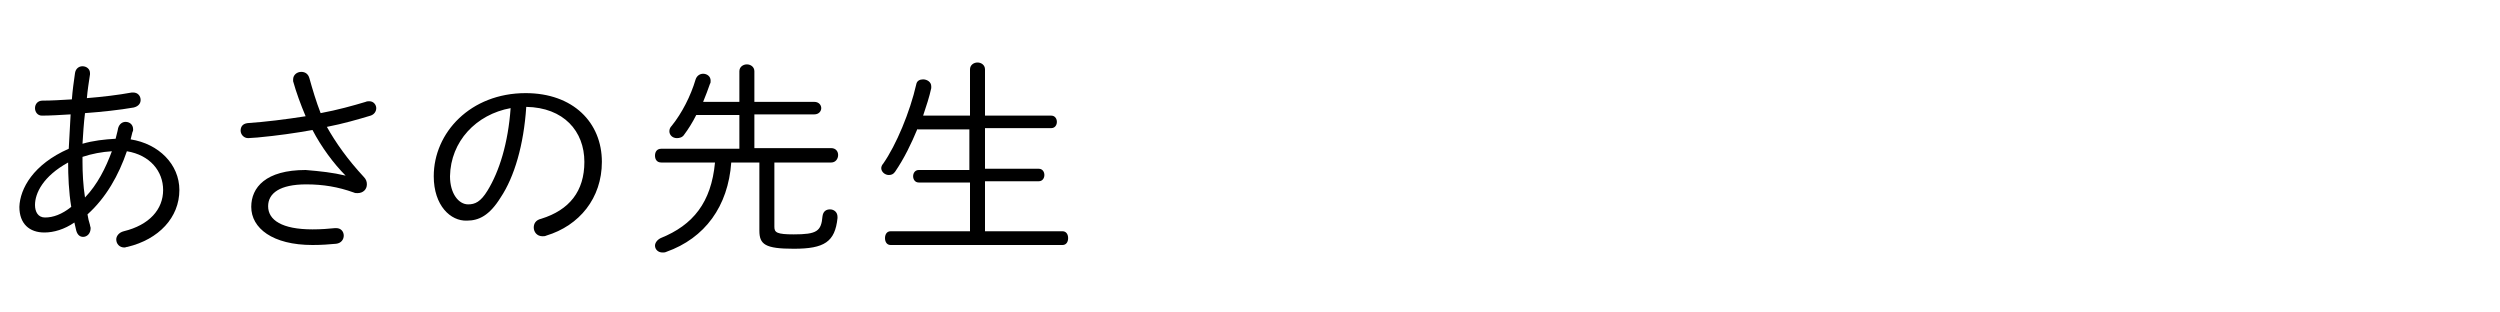
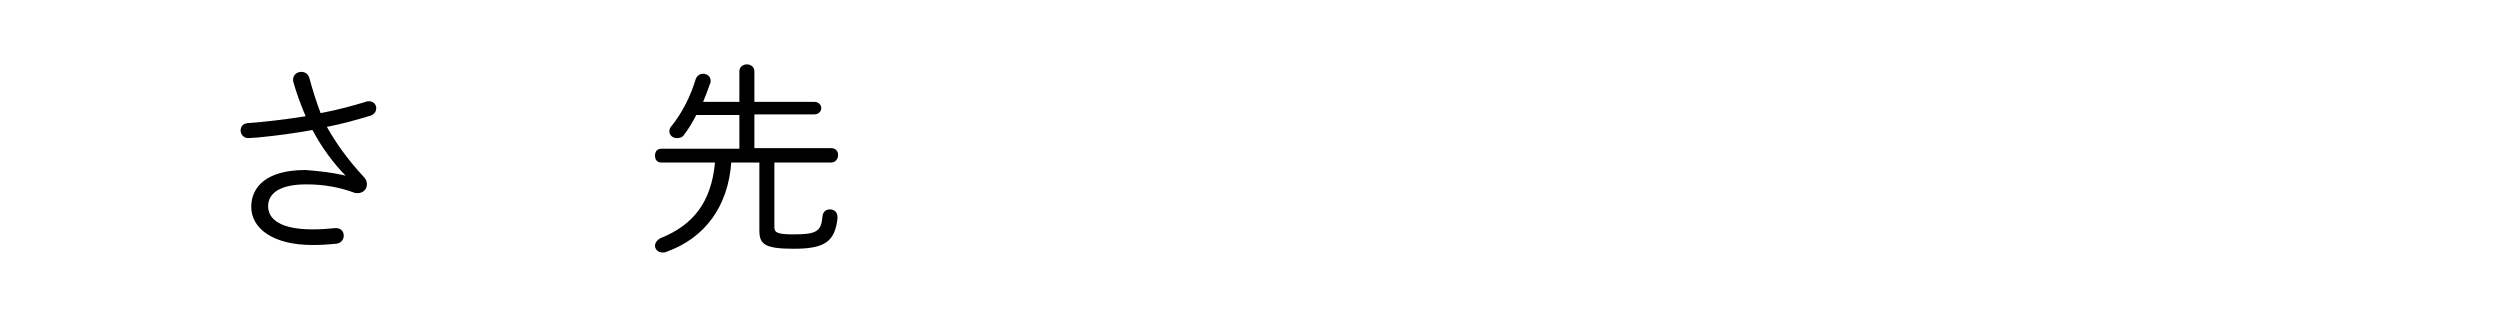
<svg xmlns="http://www.w3.org/2000/svg" version="1.1" x="0px" y="0px" viewBox="0 0 400 50" style="enable-background:new 0 0 400 50;" xml:space="preserve">
  <g id="レイヤー_1">
    <g>
-       <path d="M11,23.8c0.1-1.9,0.2-3.7,0.3-5.5c-1.7,0.1-3.3,0.2-4.6,0.2c-0.7,0-1.1-0.6-1.1-1.2c0-0.6,0.4-1.2,1.2-1.2    c1.4,0,3-0.1,4.7-0.2c0.1-1.4,0.3-2.8,0.5-4.2c0.1-0.7,0.6-1.1,1.2-1.1c0.6,0,1.2,0.4,1.2,1.1c0,0.1,0,0.2,0,0.2    c-0.2,1.3-0.4,2.6-0.5,3.8c2.5-0.2,5-0.5,7.2-0.9c0.1,0,0.2,0,0.2,0c0.8,0,1.2,0.6,1.2,1.2c0,0.5-0.3,1-1.1,1.2    c-2.3,0.4-5.1,0.7-7.8,0.9c-0.2,1.6-0.3,3.3-0.4,4.9c1.7-0.5,3.5-0.7,5.3-0.8c0.1-0.5,0.3-1.1,0.4-1.7c0.2-0.7,0.7-1,1.2-1    c0.6,0,1.2,0.4,1.2,1.2c0,0.1,0,0.3-0.1,0.4c-0.1,0.4-0.2,0.8-0.3,1.2c4.5,0.7,7.8,4,7.8,8.1c0,4.4-3.3,7.9-8.3,9.1    c-0.2,0-0.3,0.1-0.5,0.1c-0.8,0-1.3-0.6-1.3-1.3c0-0.5,0.4-1.1,1.2-1.3c4.1-1,6.3-3.5,6.3-6.6c0-3-2.1-5.6-5.8-6.2    C19,28,17,31.6,14,34.3c0.1,0.6,0.2,1.1,0.4,1.7c0,0.2,0.1,0.3,0.1,0.5c0,0.9-0.6,1.4-1.2,1.4c-0.5,0-0.9-0.3-1.1-1    c-0.1-0.4-0.2-0.8-0.3-1.3c-1.6,1.1-3.3,1.6-4.8,1.6c-2.4,0-4-1.4-4-4.1C3.2,30.2,5.3,26.3,11,23.8z M7.2,34.8    c1.3,0,2.7-0.5,4.2-1.7c-0.4-2.4-0.5-5-0.5-7.1c-4,2.2-5.3,4.9-5.3,6.8C5.6,33.9,6.1,34.8,7.2,34.8z M17.9,24.2    c-1.6,0.1-3.2,0.4-4.7,0.9v0.8c0,1.7,0.1,3.8,0.4,5.7C15.6,29.5,16.9,26.9,17.9,24.2z" />
      <path d="M55.3,28.1c-1.9-1.9-3.9-4.6-5.3-7.3c-2.8,0.5-5.6,0.9-8.8,1.2c-0.3,0-1.2,0.1-1.5,0.1c-0.7,0-1.2-0.6-1.2-1.2    c0-0.6,0.3-1.1,1.1-1.2c2.9-0.2,6.1-0.6,9.3-1.1c-0.8-1.9-1.5-3.8-2-5.6c0-0.1,0-0.2,0-0.3c0-0.7,0.6-1.2,1.3-1.2    c0.6,0,1.1,0.3,1.3,1c0.5,1.8,1.1,3.8,1.8,5.6c2.7-0.5,5.2-1.2,7.2-1.8c0.2-0.1,0.4-0.1,0.6-0.1c0.7,0,1.1,0.6,1.1,1.1    c0,0.5-0.3,1-0.9,1.2c-2,0.6-4.4,1.3-7,1.8c1.4,2.5,3.3,5.2,5.9,8c0.4,0.4,0.5,0.8,0.5,1.2c0,0.8-0.6,1.4-1.5,1.4    c-0.2,0-0.4,0-0.6-0.1c-2.5-0.9-4.9-1.3-7.6-1.3c-4.2,0-6.1,1.4-6.1,3.5c0,2.2,2.2,3.7,7.1,3.7c1.4,0,2.6-0.1,3.6-0.2h0.2    c0.8,0,1.2,0.6,1.2,1.2c0,0.6-0.4,1.2-1.2,1.3c-1.1,0.1-2.3,0.2-3.8,0.2c-6.4,0-9.8-2.7-9.8-6.1c0-3.1,2.3-5.9,8.7-5.9    C51.3,27.4,53.2,27.6,55.3,28.1L55.3,28.1z" />
-       <path d="M69.4,28.2c0-7,5.9-13.3,14.7-13.3c7.6,0,12.2,4.7,12.2,11c0,5.8-3.6,10.2-8.9,11.8c-0.2,0.1-0.4,0.1-0.6,0.1    c-0.9,0-1.4-0.7-1.4-1.4c0-0.6,0.3-1.2,1.2-1.4c4.5-1.4,6.9-4.4,6.9-9.1c0-4.9-3.3-8.7-9.3-8.8c-0.4,6.1-1.9,11.2-4.1,14.5    c-1.8,2.9-3.5,3.7-5.4,3.7C72.1,35.4,69.4,32.9,69.4,28.2z M72,28.2c0,2.8,1.4,4.5,2.9,4.5c1.1,0,2-0.4,3.1-2.2    c1.9-3.1,3.3-7.6,3.7-13.2C76.2,18.3,72.1,22.6,72,28.2z" />
      <path d="M118.2,18.4h-6.8c-0.6,1.2-1.3,2.3-1.9,3.1c-0.3,0.5-0.8,0.6-1.2,0.6c-0.7,0-1.2-0.5-1.2-1.1c0-0.3,0.1-0.6,0.4-0.9    c1.6-2,3-4.7,3.8-7.4c0.2-0.6,0.7-0.9,1.2-0.9c0.6,0,1.2,0.4,1.2,1.1c0,0.2,0,0.4-0.1,0.5c-0.3,0.9-0.7,1.9-1.1,2.9h5.8v-4.9    c0-0.7,0.6-1.1,1.2-1.1s1.2,0.4,1.2,1.1v4.9h9.6c0.7,0,1.1,0.5,1.1,1c0,0.5-0.4,1-1.1,1h-9.6v5.4H133c0.7,0,1.1,0.5,1.1,1.1    S133.7,26,133,26h-9.1v10.3c0,0.9,0.4,1.2,3.1,1.2c3.7,0,4.4-0.5,4.6-2.9c0.1-0.8,0.6-1.1,1.2-1.1c0.6,0,1.2,0.4,1.2,1.2v0.2    c-0.4,3.8-2.1,4.9-7,4.9c-4.6,0-5.5-0.7-5.5-2.9V26h-4.5c-0.5,7-4.2,12.1-10.4,14.3c-0.2,0.1-0.4,0.1-0.6,0.1    c-0.7,0-1.2-0.5-1.2-1.1c0-0.4,0.3-0.9,0.9-1.2c5.2-2.1,8.1-5.7,8.7-12.1h-8.6c-0.7,0-1-0.5-1-1.1s0.3-1.1,1-1.1h12.5V18.4z" />
-       <path d="M146.8,20.6c-1,2.4-2.1,4.7-3.6,6.9c-0.3,0.4-0.6,0.5-1,0.5c-0.6,0-1.2-0.5-1.2-1.1c0-0.2,0.1-0.5,0.3-0.7    c2.1-3,4.3-8.3,5.3-12.7c0.1-0.6,0.6-0.8,1.1-0.8c0.6,0,1.3,0.4,1.3,1.1c0,0.1,0,0.2,0,0.3c-0.3,1.4-0.8,2.9-1.3,4.4h7.5v-7.4    c0-0.7,0.6-1.1,1.2-1.1c0.6,0,1.2,0.4,1.2,1.1v7.4h10.6c0.6,0,0.9,0.5,0.9,1c0,0.5-0.3,1-0.9,1h-10.6v6.5h8.6c0.6,0,0.9,0.5,0.9,1    c0,0.5-0.3,1-0.9,1h-8.6V37h12.4c0.6,0,0.9,0.5,0.9,1.1s-0.3,1.1-0.9,1.1h-27.5c-0.6,0-0.9-0.5-0.9-1.1s0.3-1.1,0.9-1.1h12.7v-7.8    H147c-0.6,0-0.9-0.5-0.9-1c0-0.5,0.3-1,0.9-1h8.1v-6.5H146.8z" />
    </g>
  </g>
  <g id="レイヤー_2">
</g>
</svg>